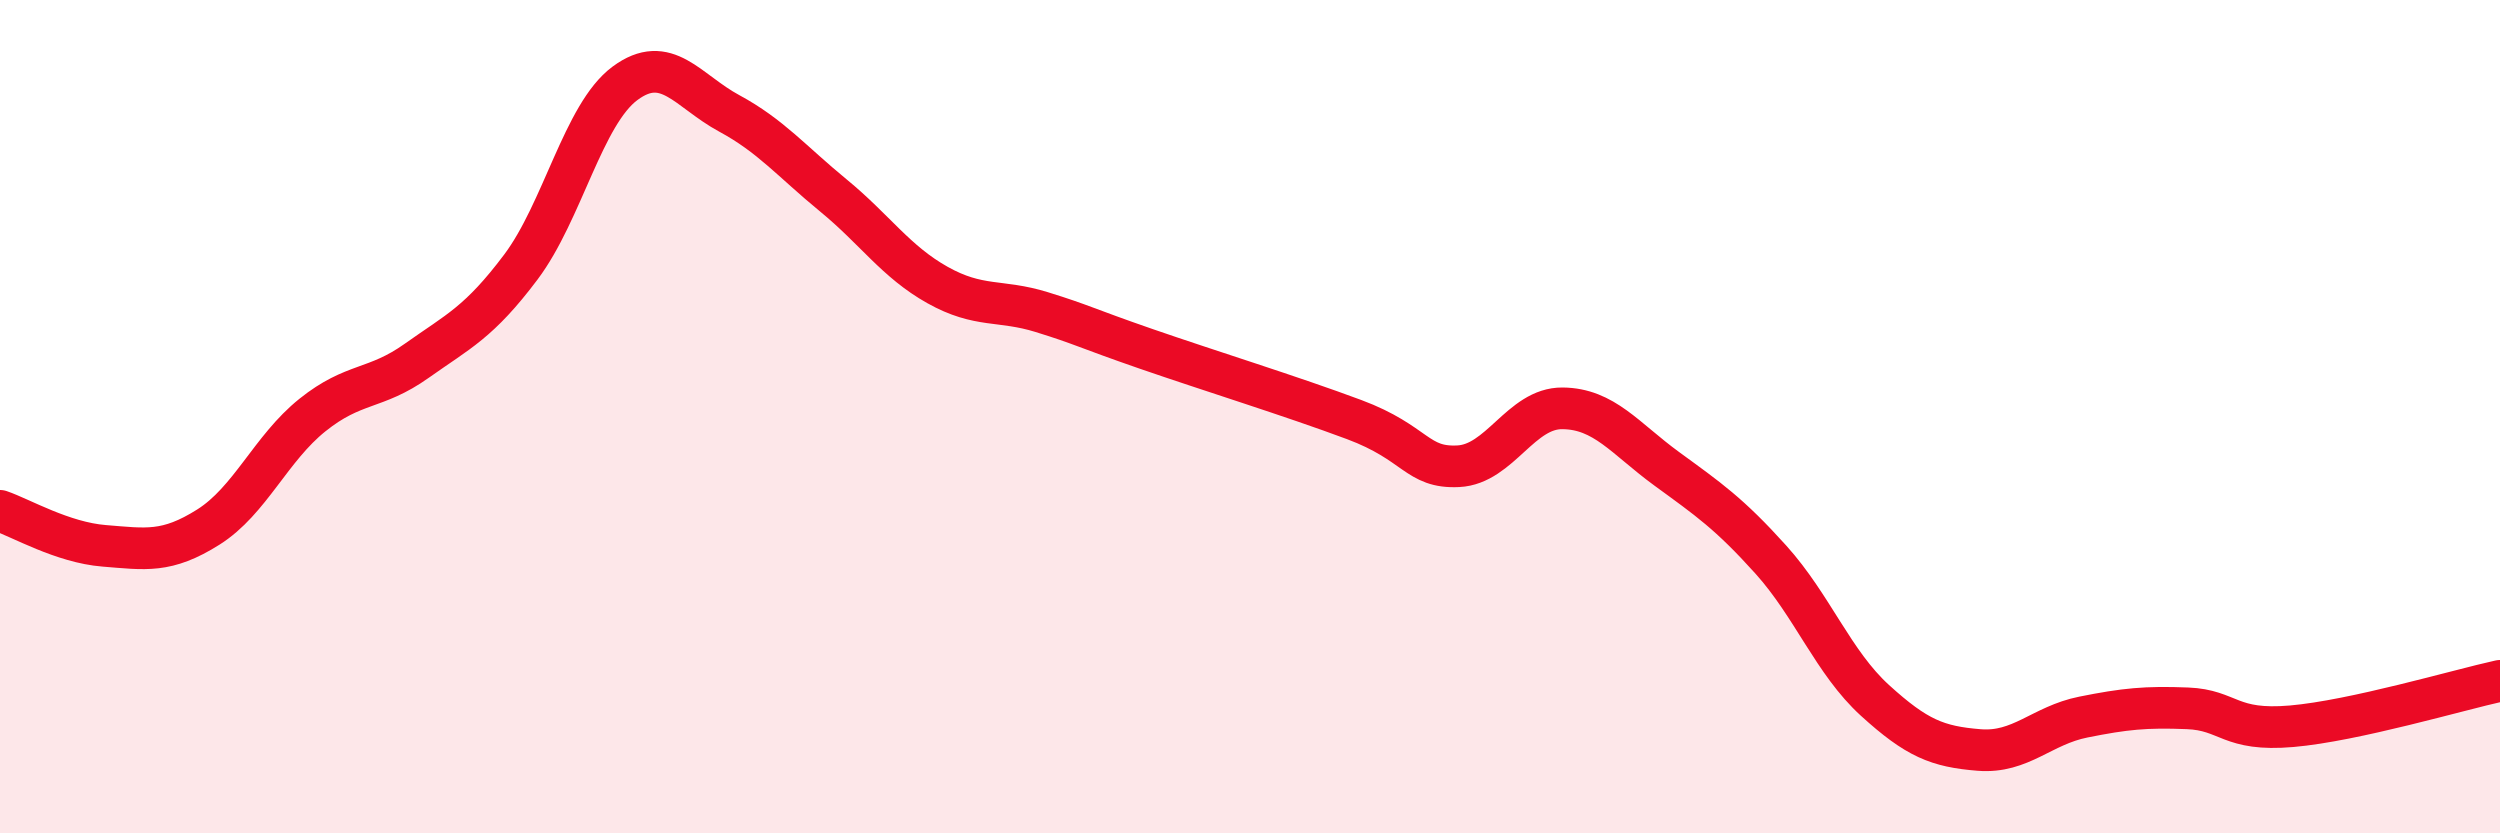
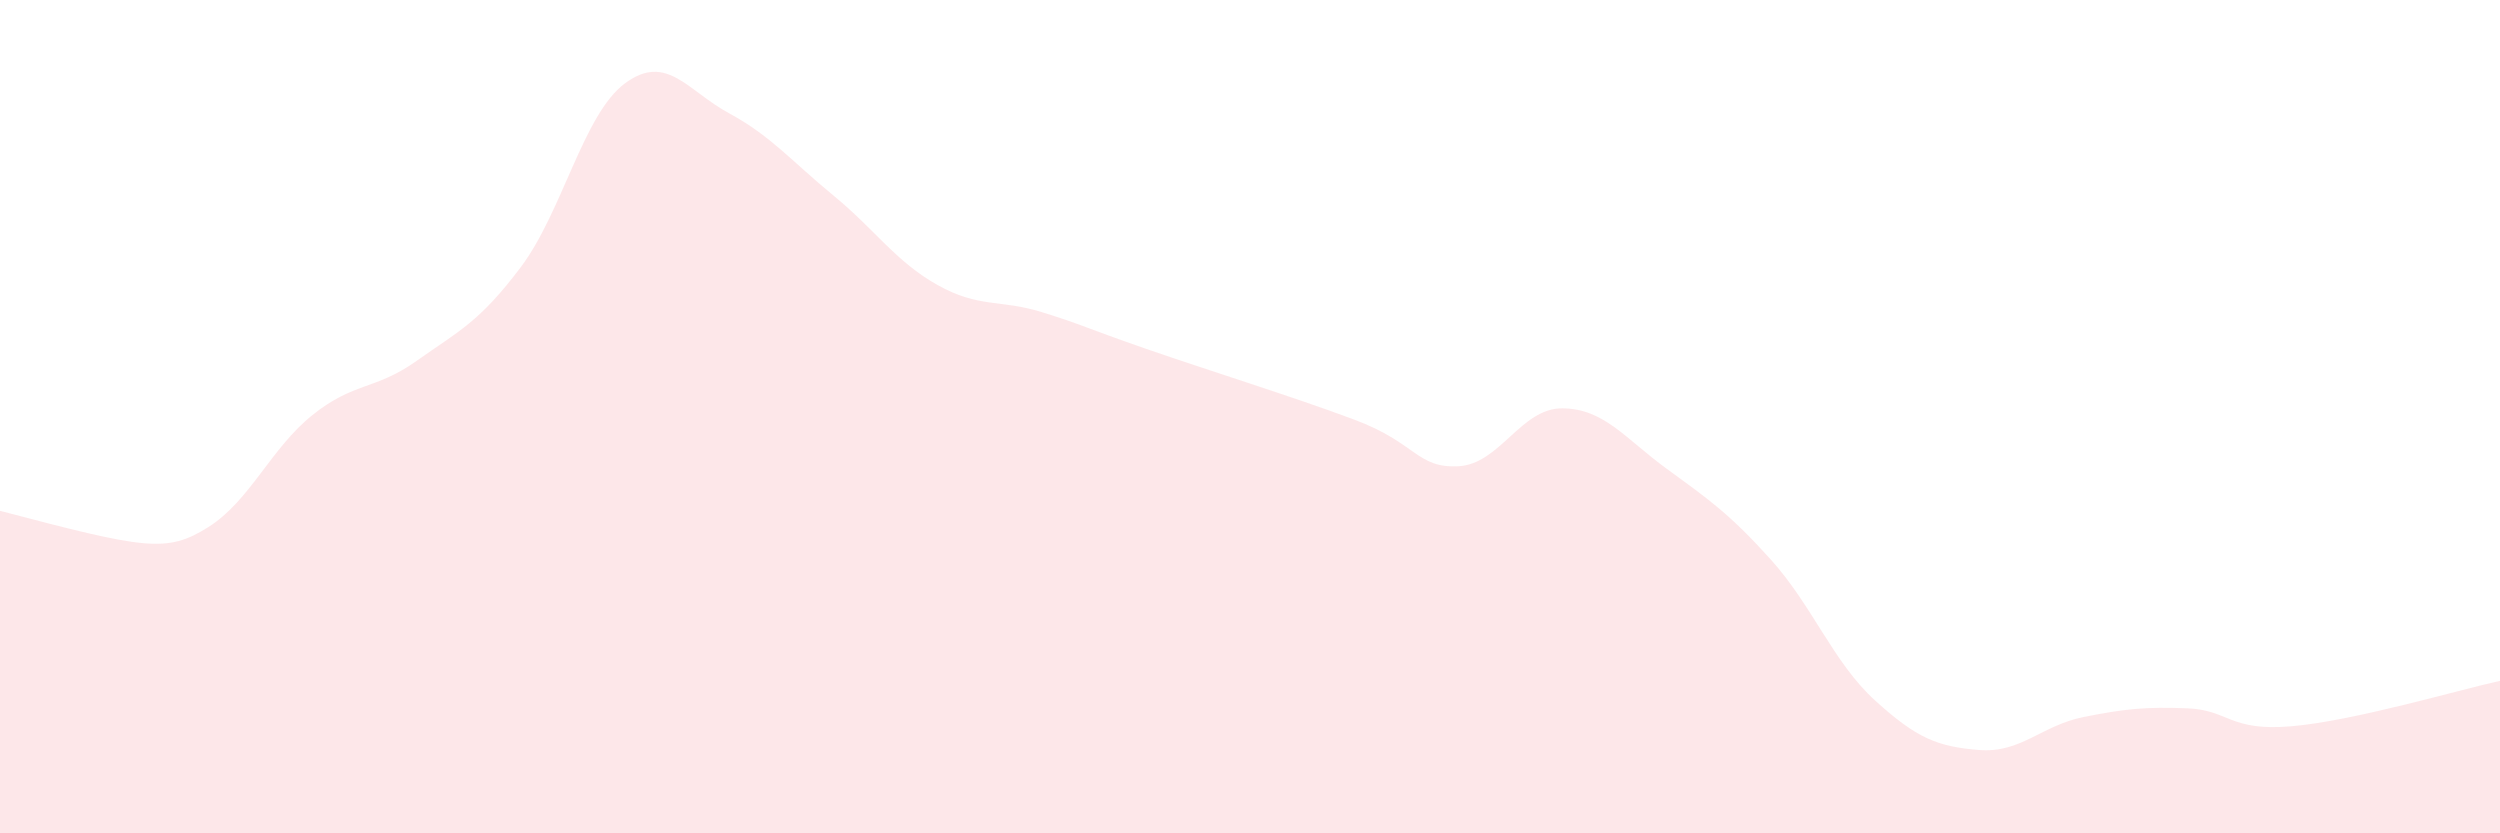
<svg xmlns="http://www.w3.org/2000/svg" width="60" height="20" viewBox="0 0 60 20">
-   <path d="M 0,12.26 C 0.5,12.43 1.5,13.02 2.5,13.1 C 3.5,13.18 4,13.28 5,12.65 C 6,12.02 6.5,10.76 7.5,9.96 C 8.5,9.16 9,9.37 10,8.66 C 11,7.95 11.5,7.74 12.5,6.41 C 13.5,5.08 14,2.74 15,2 C 16,1.26 16.5,2.18 17.5,2.72 C 18.5,3.26 19,3.87 20,4.69 C 21,5.51 21.5,6.28 22.5,6.84 C 23.5,7.4 24,7.18 25,7.49 C 26,7.8 26,7.85 27.5,8.37 C 29,8.89 31,9.51 32.5,10.07 C 34,10.63 34,11.24 35,11.19 C 36,11.14 36.5,9.79 37.5,9.8 C 38.5,9.81 39,10.52 40,11.25 C 41,11.98 41.5,12.32 42.5,13.43 C 43.5,14.54 44,15.9 45,16.81 C 46,17.72 46.5,17.92 47.5,18 C 48.5,18.08 49,17.41 50,17.21 C 51,17.01 51.5,16.96 52.5,17 C 53.5,17.04 53.5,17.56 55,17.43 C 56.5,17.3 59,16.56 60,16.34L60 20L0 20Z" fill="#EB0A25" opacity="0.1" stroke-linecap="round" stroke-linejoin="round" />
-   <path d="M 0,12.26 C 0.5,12.43 1.5,13.02 2.5,13.1 C 3.5,13.18 4,13.28 5,12.65 C 6,12.02 6.5,10.76 7.5,9.96 C 8.5,9.16 9,9.37 10,8.66 C 11,7.95 11.5,7.74 12.5,6.41 C 13.5,5.08 14,2.74 15,2 C 16,1.26 16.5,2.18 17.5,2.72 C 18.5,3.26 19,3.87 20,4.69 C 21,5.51 21.5,6.28 22.5,6.84 C 23.5,7.4 24,7.18 25,7.49 C 26,7.8 26,7.85 27.5,8.37 C 29,8.89 31,9.51 32.5,10.07 C 34,10.63 34,11.24 35,11.19 C 36,11.14 36.5,9.79 37.5,9.8 C 38.5,9.81 39,10.52 40,11.25 C 41,11.98 41.5,12.32 42.5,13.43 C 43.5,14.54 44,15.9 45,16.81 C 46,17.72 46.5,17.92 47.5,18 C 48.5,18.08 49,17.41 50,17.21 C 51,17.01 51.5,16.96 52.5,17 C 53.5,17.04 53.5,17.56 55,17.43 C 56.5,17.3 59,16.56 60,16.34" stroke="#EB0A25" stroke-width="1" fill="none" stroke-linecap="round" stroke-linejoin="round" />
+   <path d="M 0,12.26 C 3.5,13.18 4,13.28 5,12.65 C 6,12.02 6.5,10.76 7.5,9.96 C 8.5,9.16 9,9.37 10,8.66 C 11,7.95 11.5,7.74 12.5,6.41 C 13.5,5.08 14,2.74 15,2 C 16,1.26 16.5,2.18 17.5,2.72 C 18.5,3.26 19,3.87 20,4.69 C 21,5.51 21.5,6.28 22.5,6.84 C 23.5,7.4 24,7.18 25,7.49 C 26,7.8 26,7.85 27.5,8.37 C 29,8.89 31,9.51 32.5,10.07 C 34,10.63 34,11.24 35,11.19 C 36,11.14 36.5,9.79 37.5,9.8 C 38.5,9.81 39,10.52 40,11.25 C 41,11.98 41.5,12.32 42.5,13.43 C 43.5,14.54 44,15.9 45,16.81 C 46,17.72 46.5,17.92 47.5,18 C 48.5,18.08 49,17.41 50,17.21 C 51,17.01 51.5,16.96 52.5,17 C 53.5,17.04 53.5,17.56 55,17.43 C 56.5,17.3 59,16.56 60,16.34L60 20L0 20Z" fill="#EB0A25" opacity="0.1" stroke-linecap="round" stroke-linejoin="round" />
</svg>